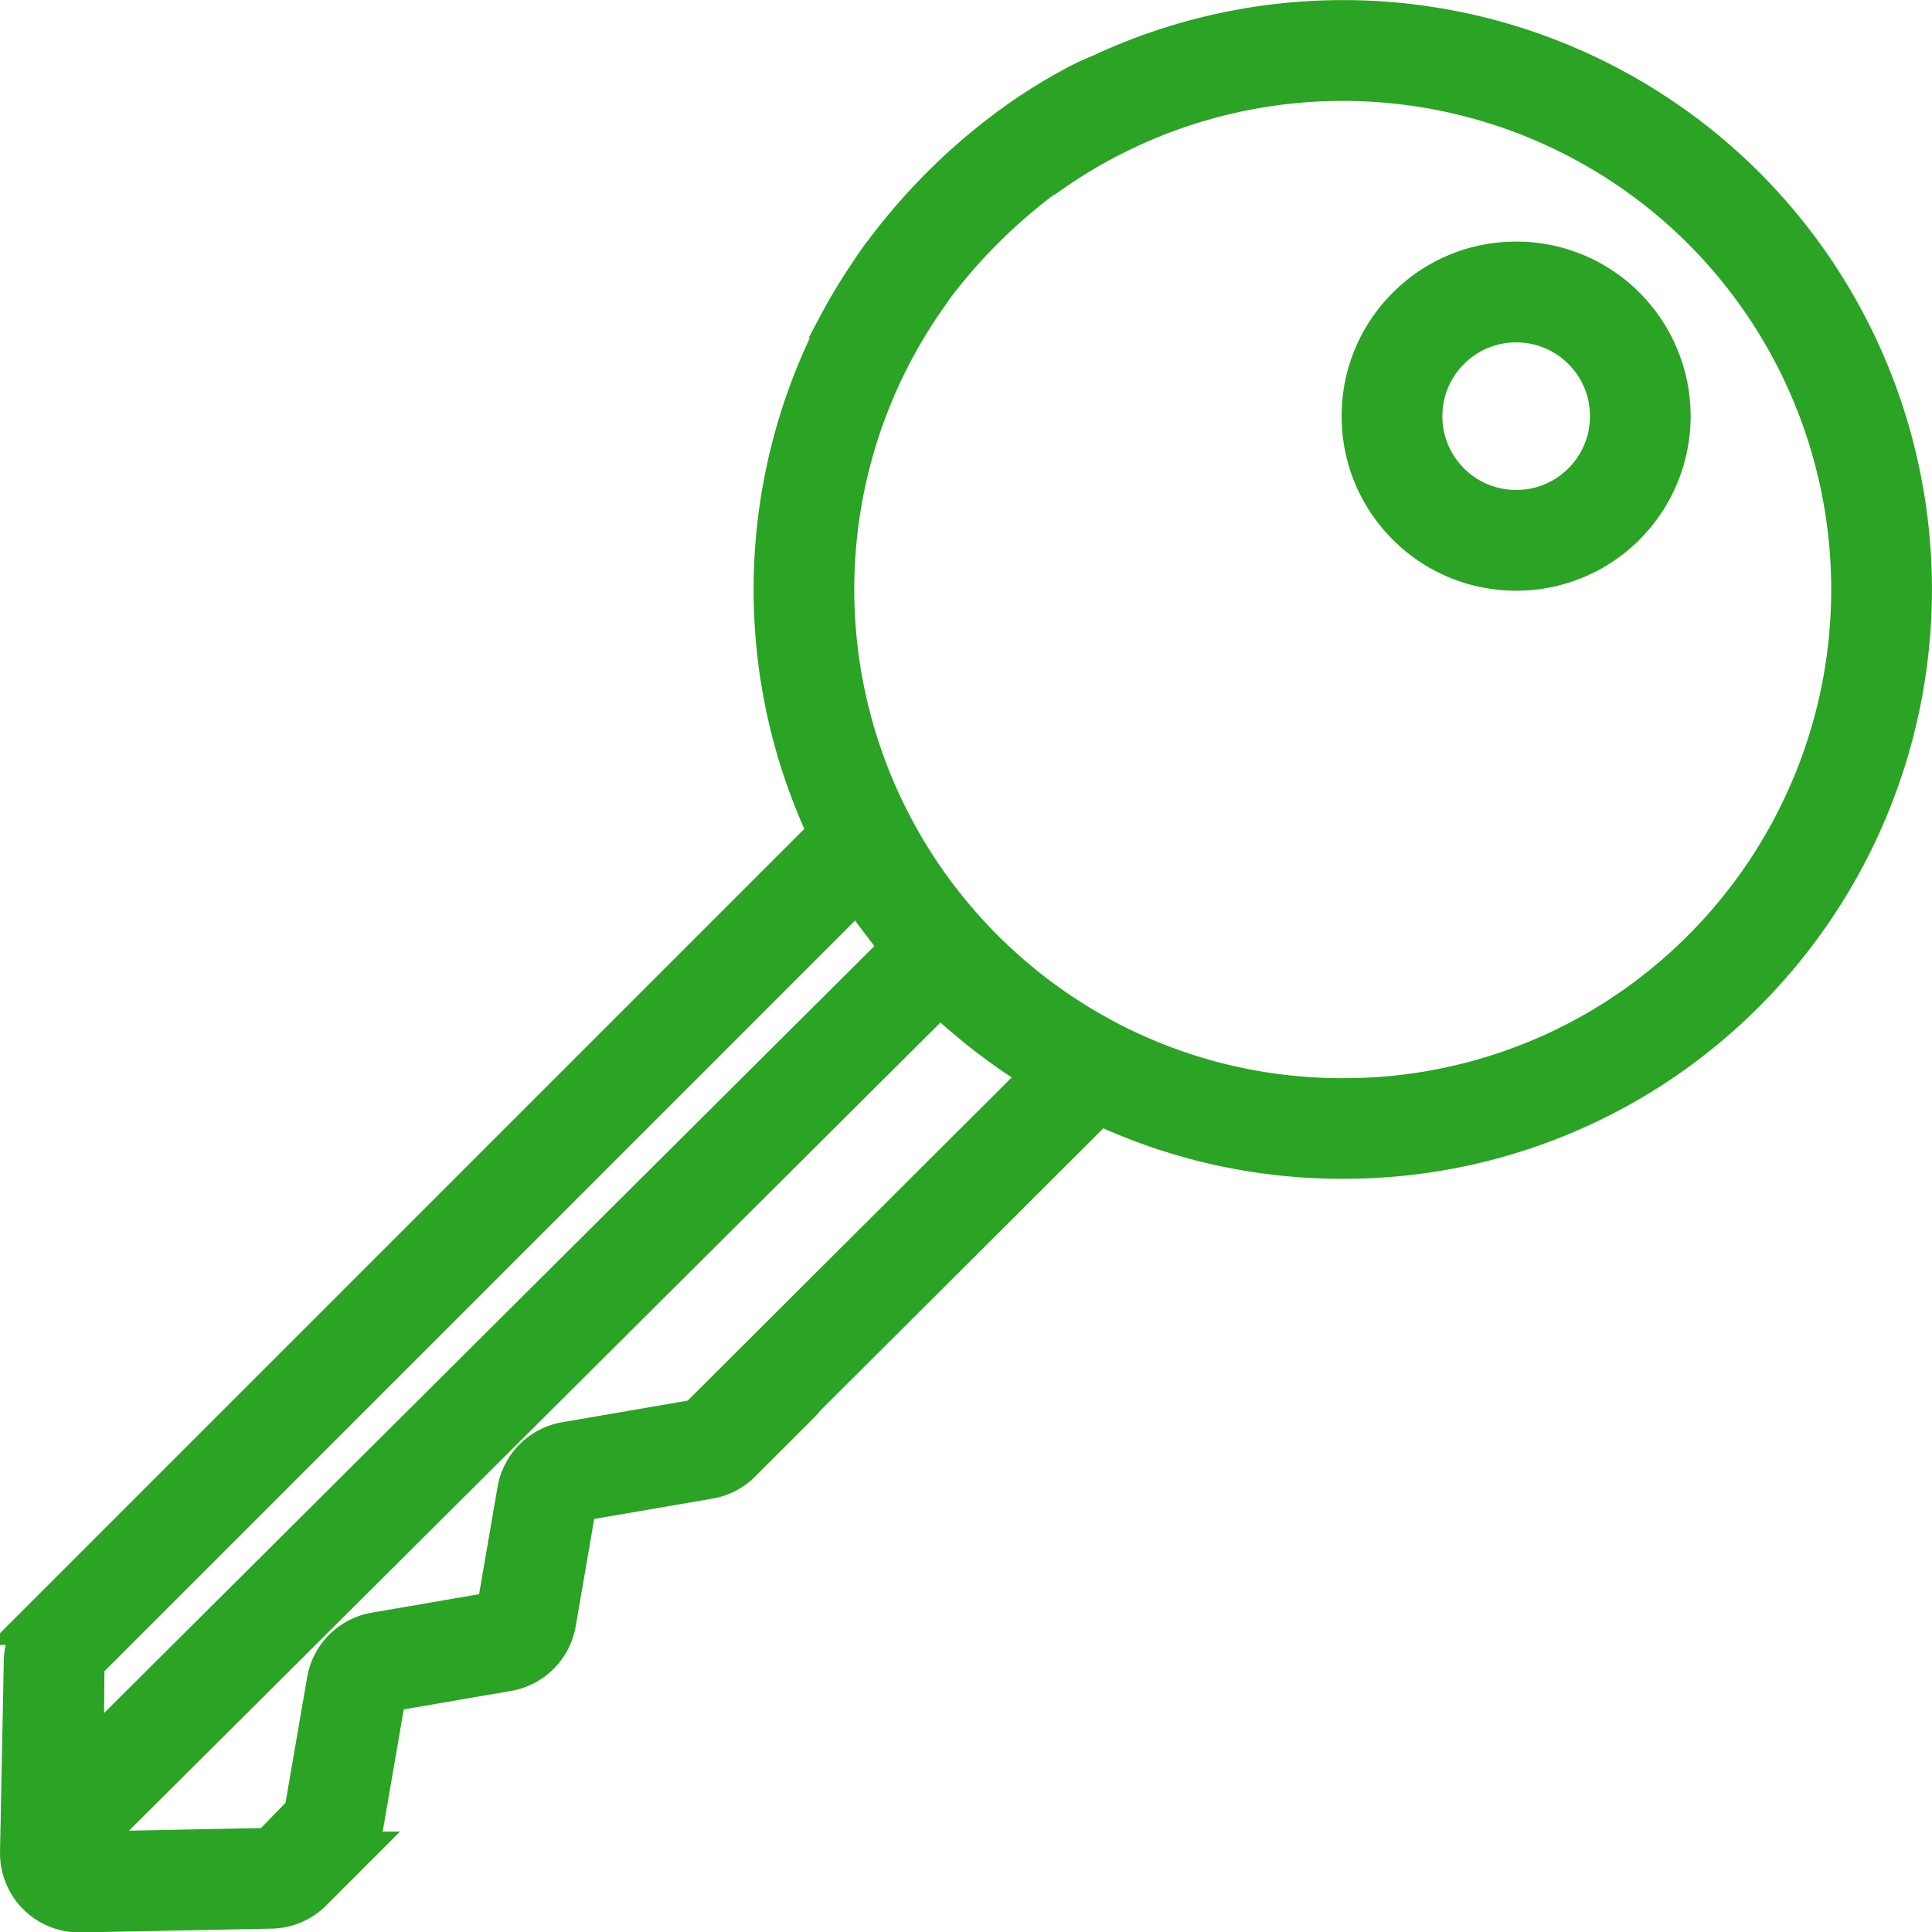
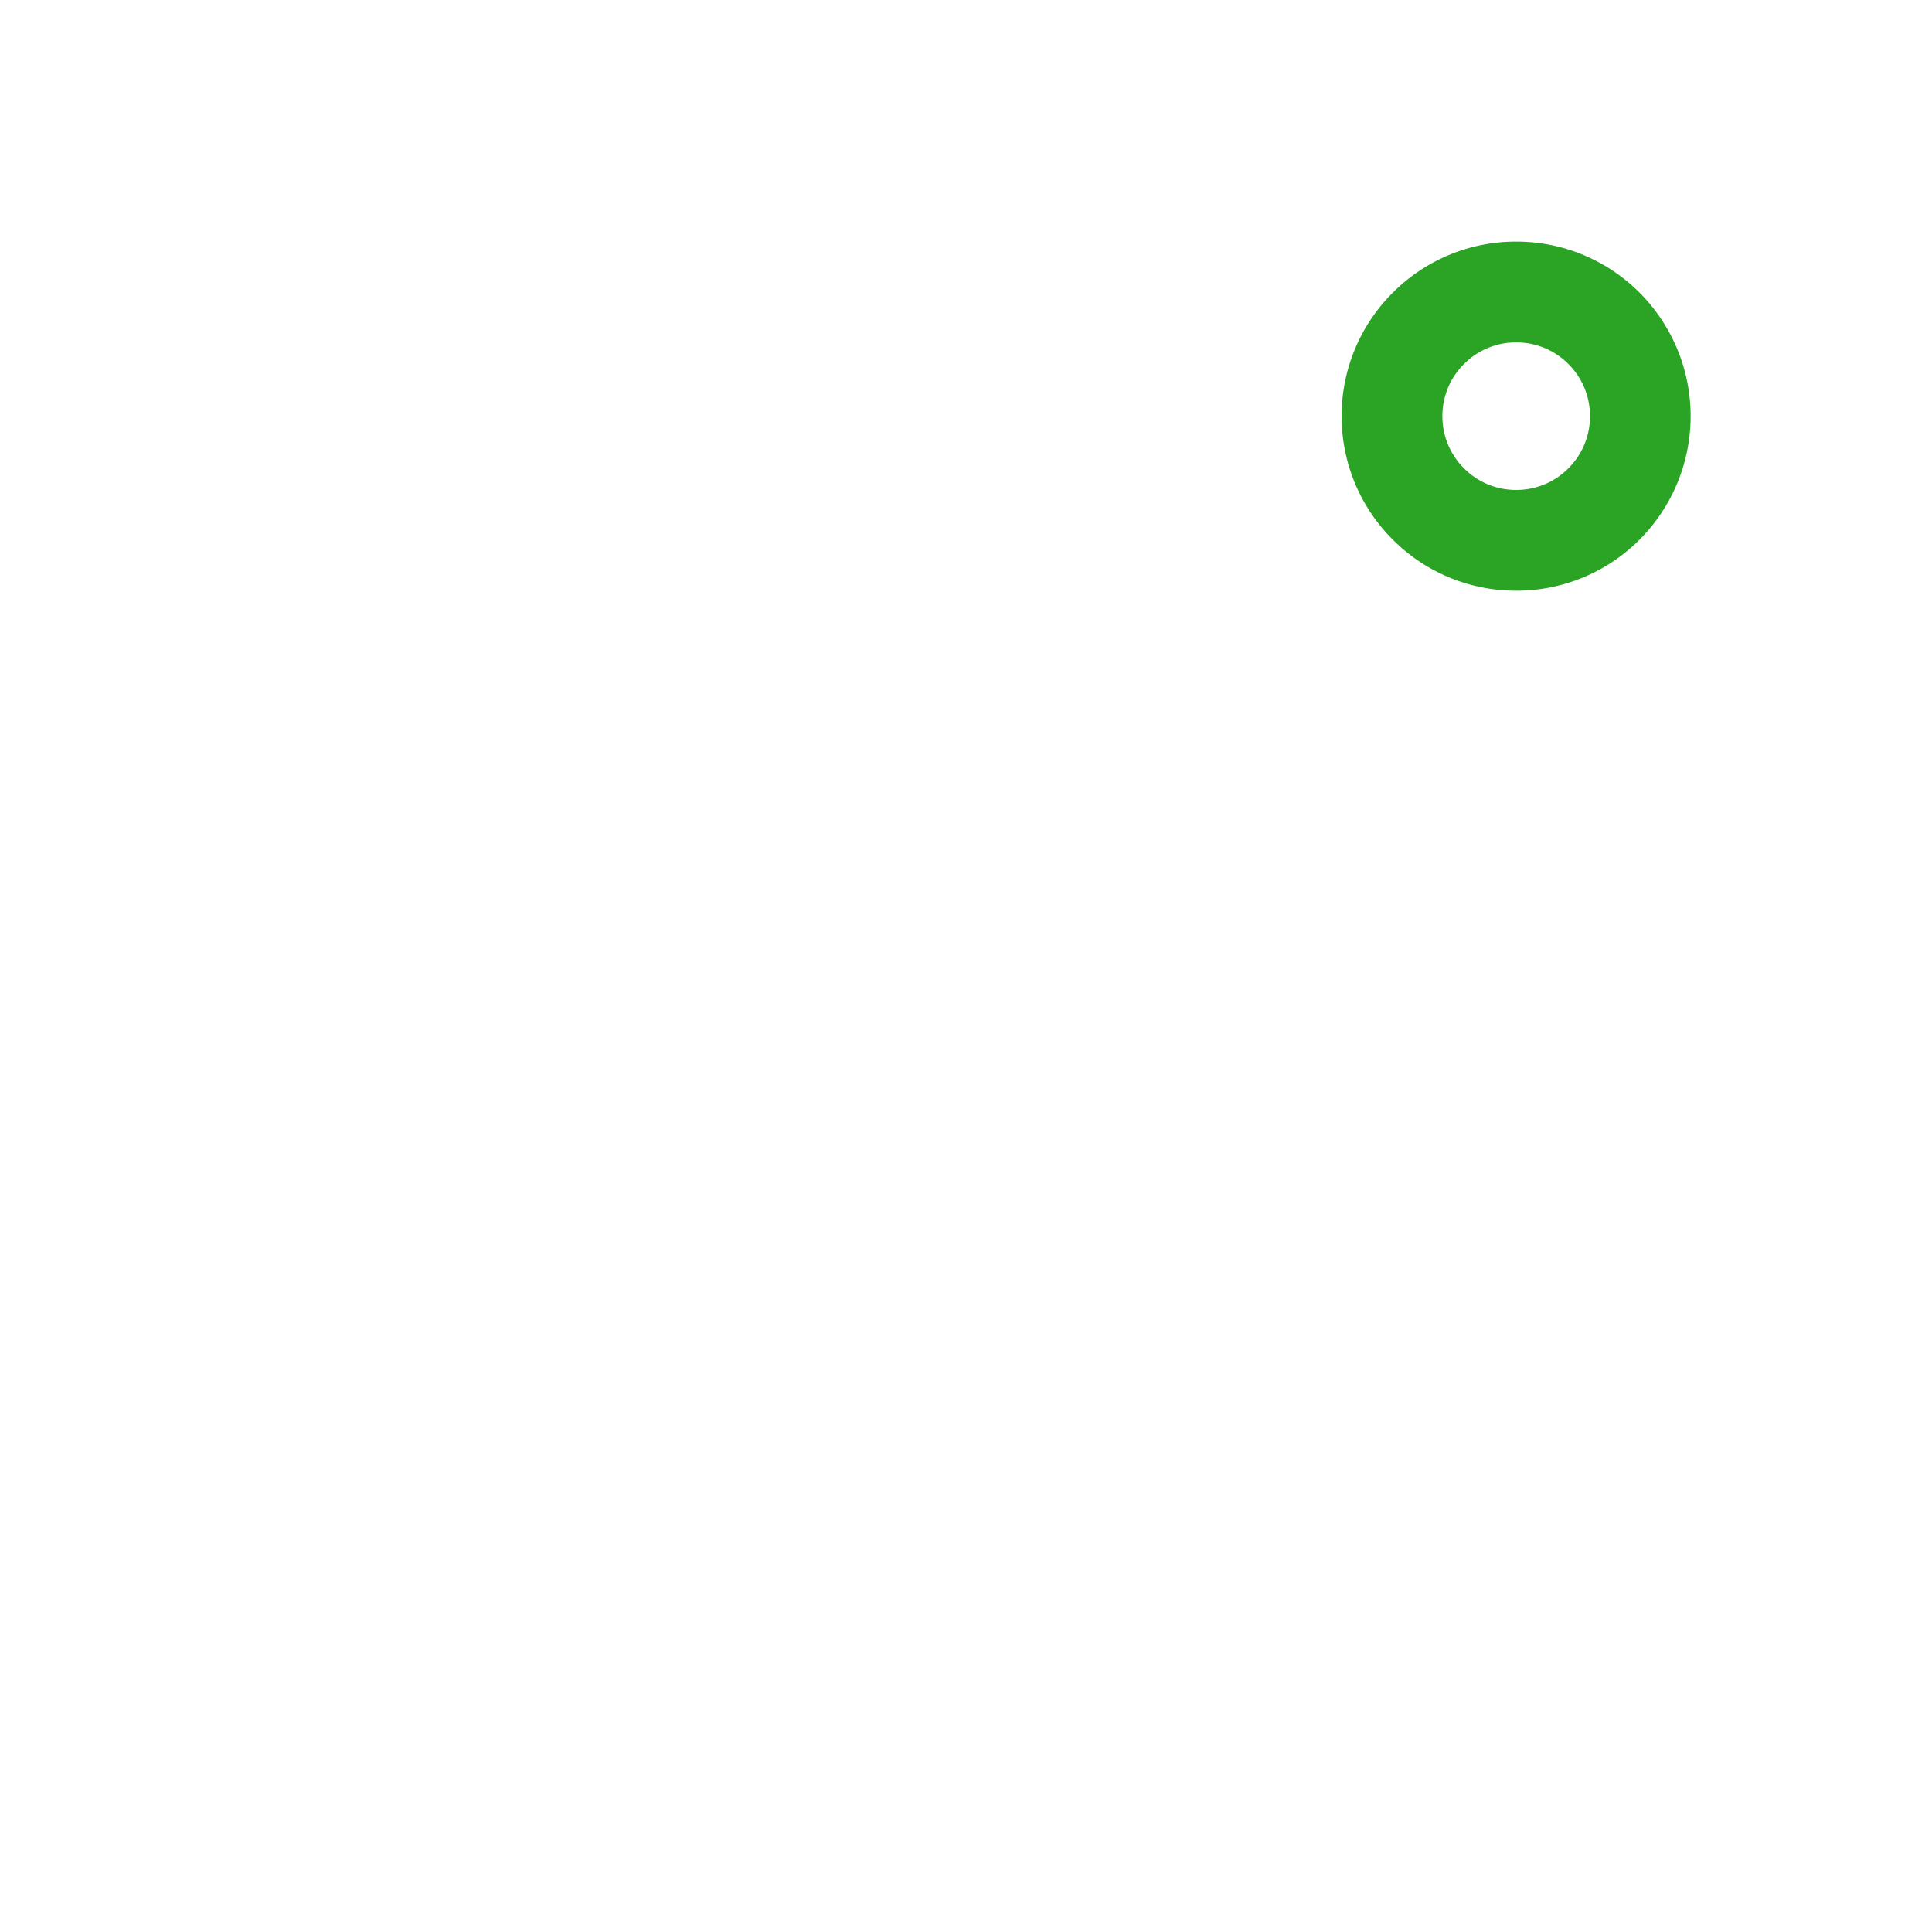
<svg xmlns="http://www.w3.org/2000/svg" width="85.111" height="85.126" viewBox="0 0 85.111 85.126">
  <defs>
    <style>.a{fill:#2ba324;stroke:#2ba324;stroke-width:2px;}</style>
  </defs>
  <g transform="translate(1 1.004)">
    <g transform="translate(59.104 10.64)">
      <g transform="translate(0)">
        <path class="a" d="M-350.764,37.774a6.645,6.645,0,0,0-4.73-1.959,6.646,6.646,0,0,0-4.73,1.959,6.645,6.645,0,0,0-1.959,4.73,6.645,6.645,0,0,0,1.959,4.73,6.645,6.645,0,0,0,4.73,1.959,6.646,6.646,0,0,0,4.73-1.959A6.7,6.7,0,0,0-350.764,37.774Zm-1.724,7.736a4.224,4.224,0,0,1-3.006,1.245A4.223,4.223,0,0,1-358.5,45.51a4.224,4.224,0,0,1-1.245-3.006A4.223,4.223,0,0,1-358.5,39.5a4.224,4.224,0,0,1,3.006-1.245,4.223,4.223,0,0,1,3.006,1.245,4.224,4.224,0,0,1,1.245,3.006A4.223,4.223,0,0,1-352.488,45.51Z" transform="translate(362.183 -35.815)" />
      </g>
    </g>
-     <path class="a" d="M-650.428-22.413a24.965,24.965,0,0,0-15.723-7.238,25.041,25.041,0,0,0-12.535,2.288,10.405,10.405,0,0,0-1.139.534,23.128,23.128,0,0,0-3.05,1.949,26.458,26.458,0,0,0-5.353,5.386,1.243,1.243,0,0,0-.085.1c-.173.239-.341.481-.5.726a24.9,24.9,0,0,0-1.435,2.381l.018.009a25.019,25.019,0,0,0-2.74,13.386A24.929,24.929,0,0,0-690.606,6l-34.738,34.738a2.478,2.478,0,0,0-.728,1.71l-.166,8.415a2.5,2.5,0,0,0,.728,1.809,2.5,2.5,0,0,0,1.76.729h.048l8.415-.167a2.478,2.478,0,0,0,1.71-.728l1.547-1.547a2.478,2.478,0,0,0,.693-1.337l1.012-5.876a.051.051,0,0,1,.042-.042l5.39-.928a2.493,2.493,0,0,0,2.03-2.03l.928-5.389a.051.051,0,0,1,.042-.042l5.876-1.012a2.474,2.474,0,0,0,1.337-.693l2.638-2.637a1.234,1.234,0,0,0,.152-.185l13.043-13.01A24.873,24.873,0,0,0-668.081,20.2a24.8,24.8,0,0,0,17.652-7.312A24.993,24.993,0,0,0-650.428-22.413Zm-73.207,64.907a.051.051,0,0,1,.015-.035L-689.4,8.238q.356.582.745,1.142l1.259,1.661-36.277,36.121Zm39.658-27.94a27.6,27.6,0,0,0,2.9,2.007l-14.526,14.487a1.221,1.221,0,0,0-.161.2l-.637.637a.05.05,0,0,1-.027.014l-5.876,1.012a2.493,2.493,0,0,0-2.03,2.03l-.928,5.389a.051.051,0,0,1-.041.042l-5.39.928a2.493,2.493,0,0,0-2.03,2.03l-1.012,5.875a.054.054,0,0,1-.014.028l-1.547,1.547a.051.051,0,0,1-.035.015l-8.415.167a.048.048,0,0,1-.037-.015.047.047,0,0,1-.015-.037l.059-.229,37.889-37.735S-684.771,13.922-683.977,14.554Zm31.826-3.386a22.379,22.379,0,0,1-15.929,6.6,22.417,22.417,0,0,1-10.389-2.528c-.017-.01-.033-.021-.05-.03a22.412,22.412,0,0,1-3.551-2.311l-.045-.036q-.624-.5-1.214-1.043l-.122-.113c-.188-.176-.374-.353-.556-.536s-.355-.364-.528-.549l-.111-.119q-.233-.253-.457-.512l-.165-.193q-.168-.2-.331-.4-.145-.179-.285-.361-.09-.116-.179-.233a22.514,22.514,0,0,1-4.478-11.87,22.533,22.533,0,0,1,4.2-14.89,1.23,1.23,0,0,0,.081-.129,24.277,24.277,0,0,1,4.864-4.876,1.21,1.21,0,0,0,.2-.117,22.54,22.54,0,0,1,14.855-4.138,22.526,22.526,0,0,1,14.187,6.531A22.552,22.552,0,0,1-652.152,11.168Z" transform="translate(726.239 29.725)" />
  </g>
</svg>